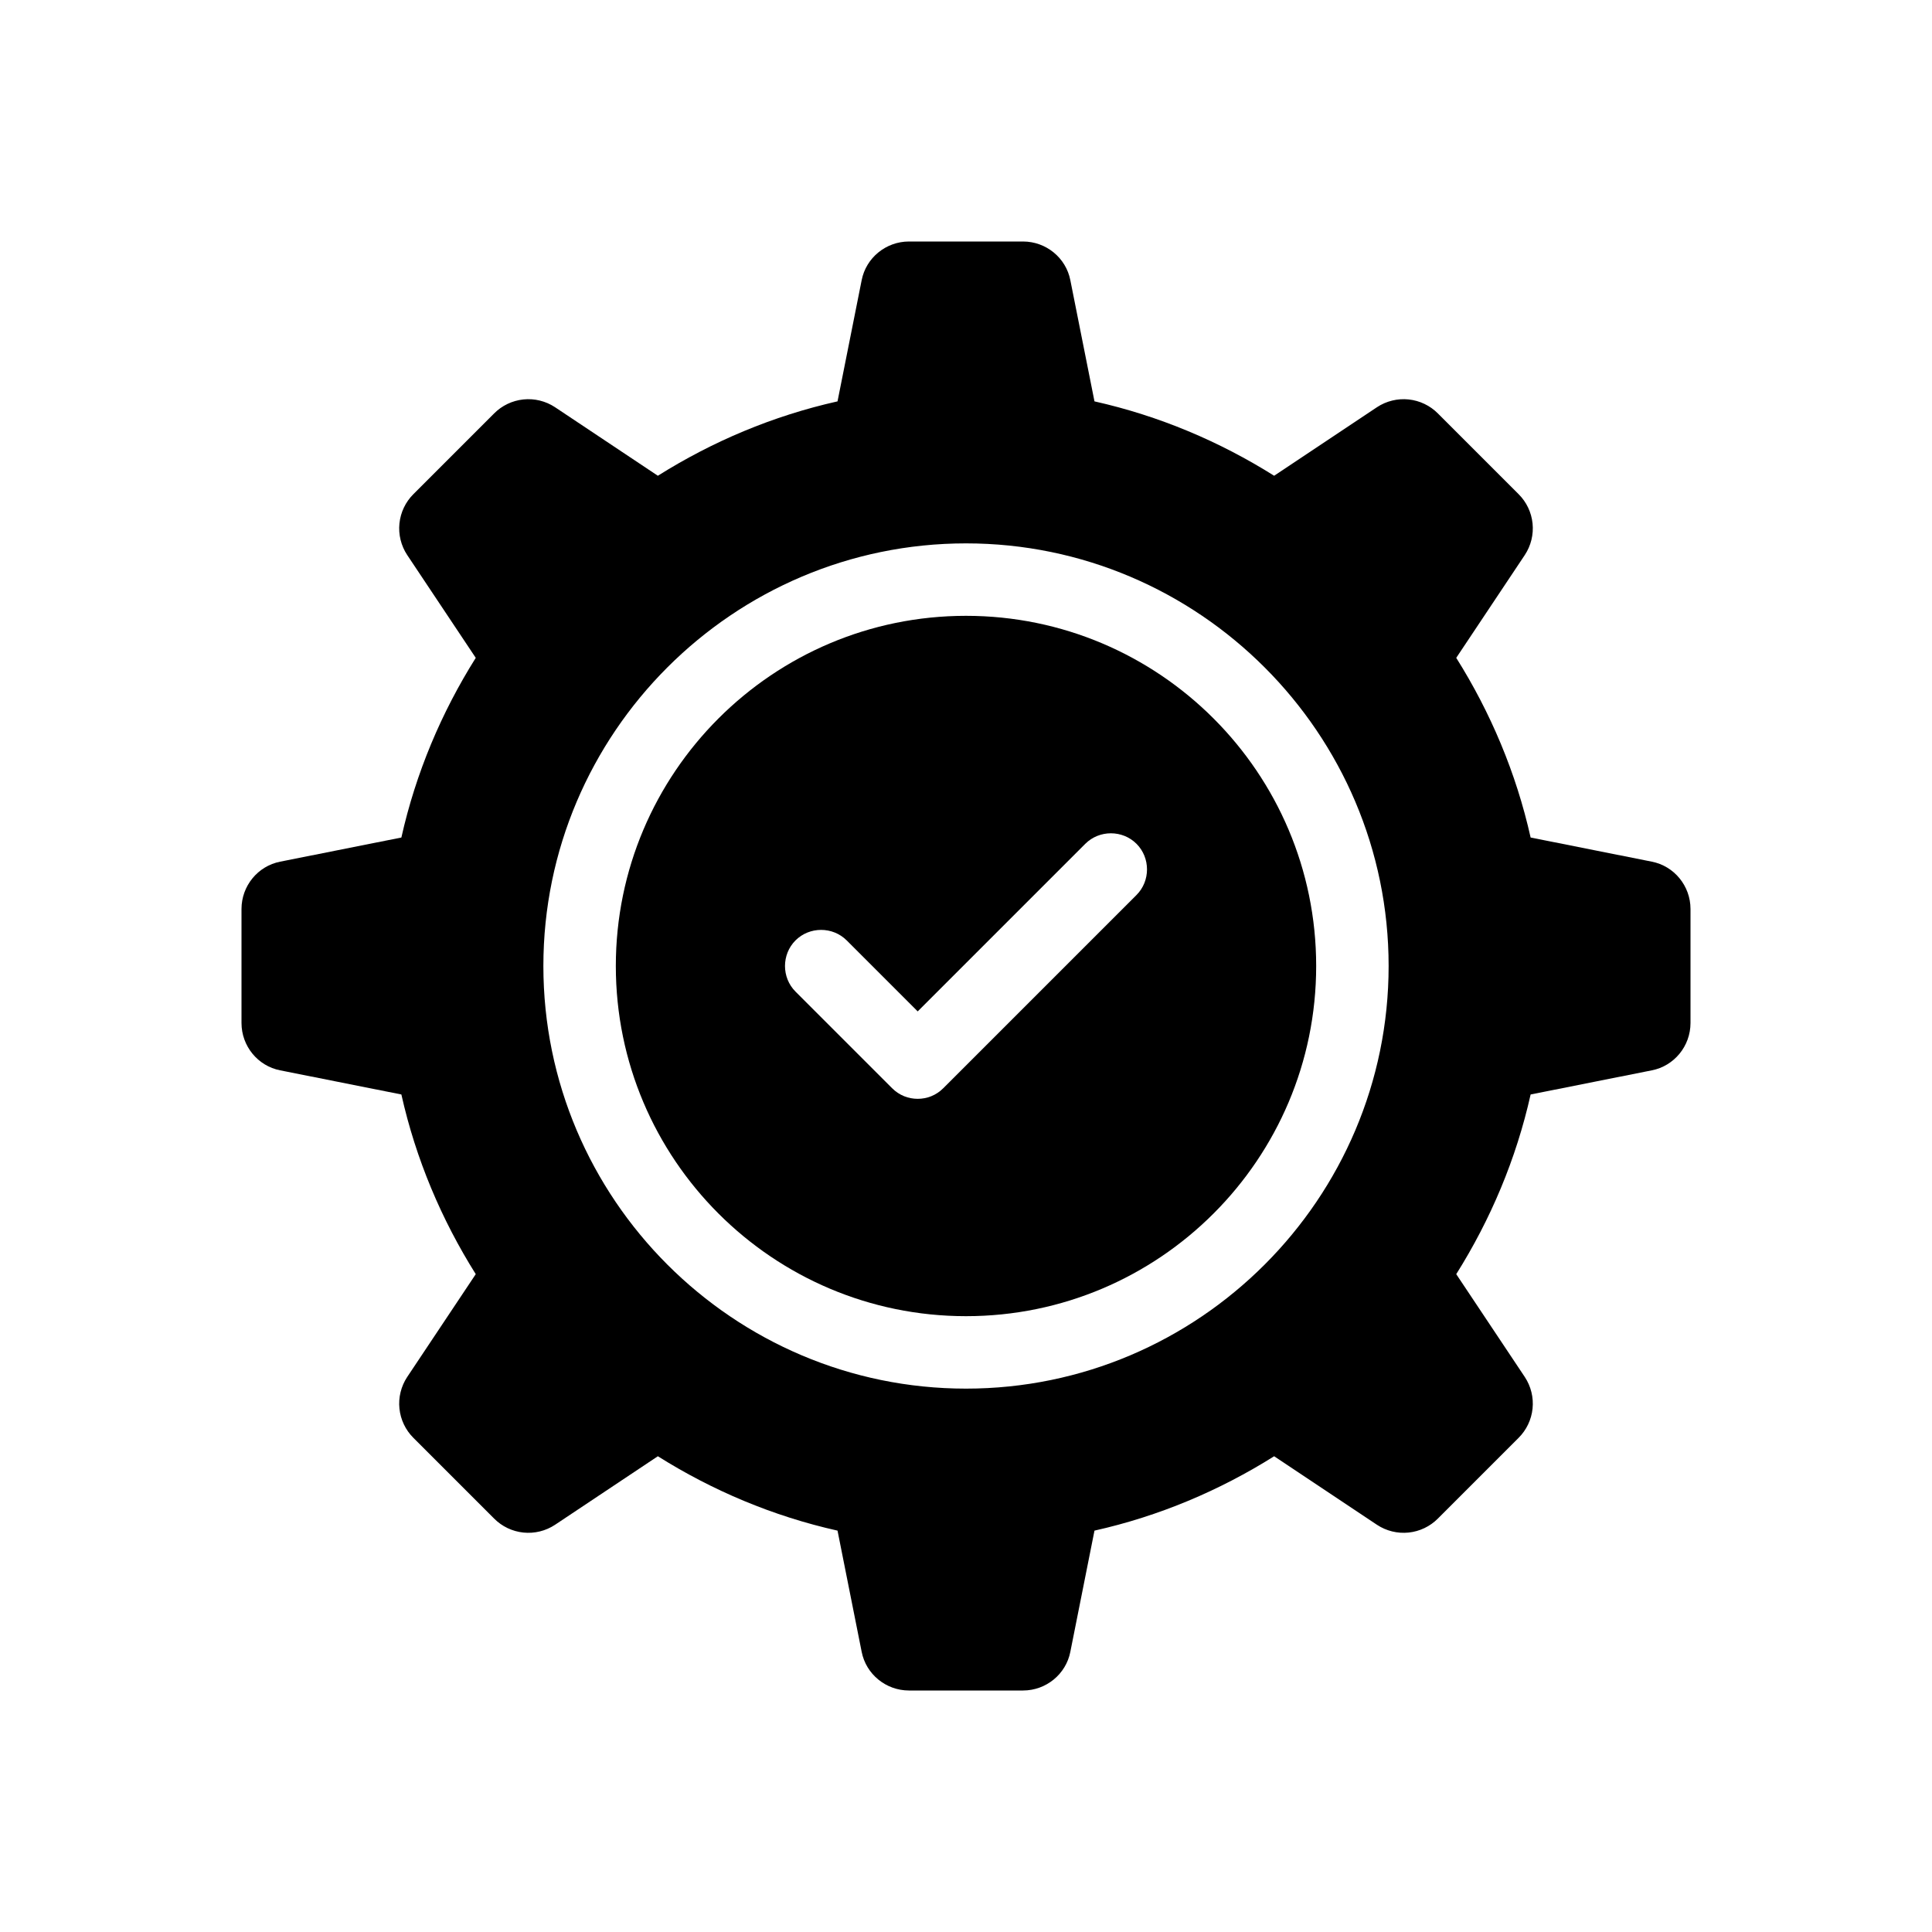
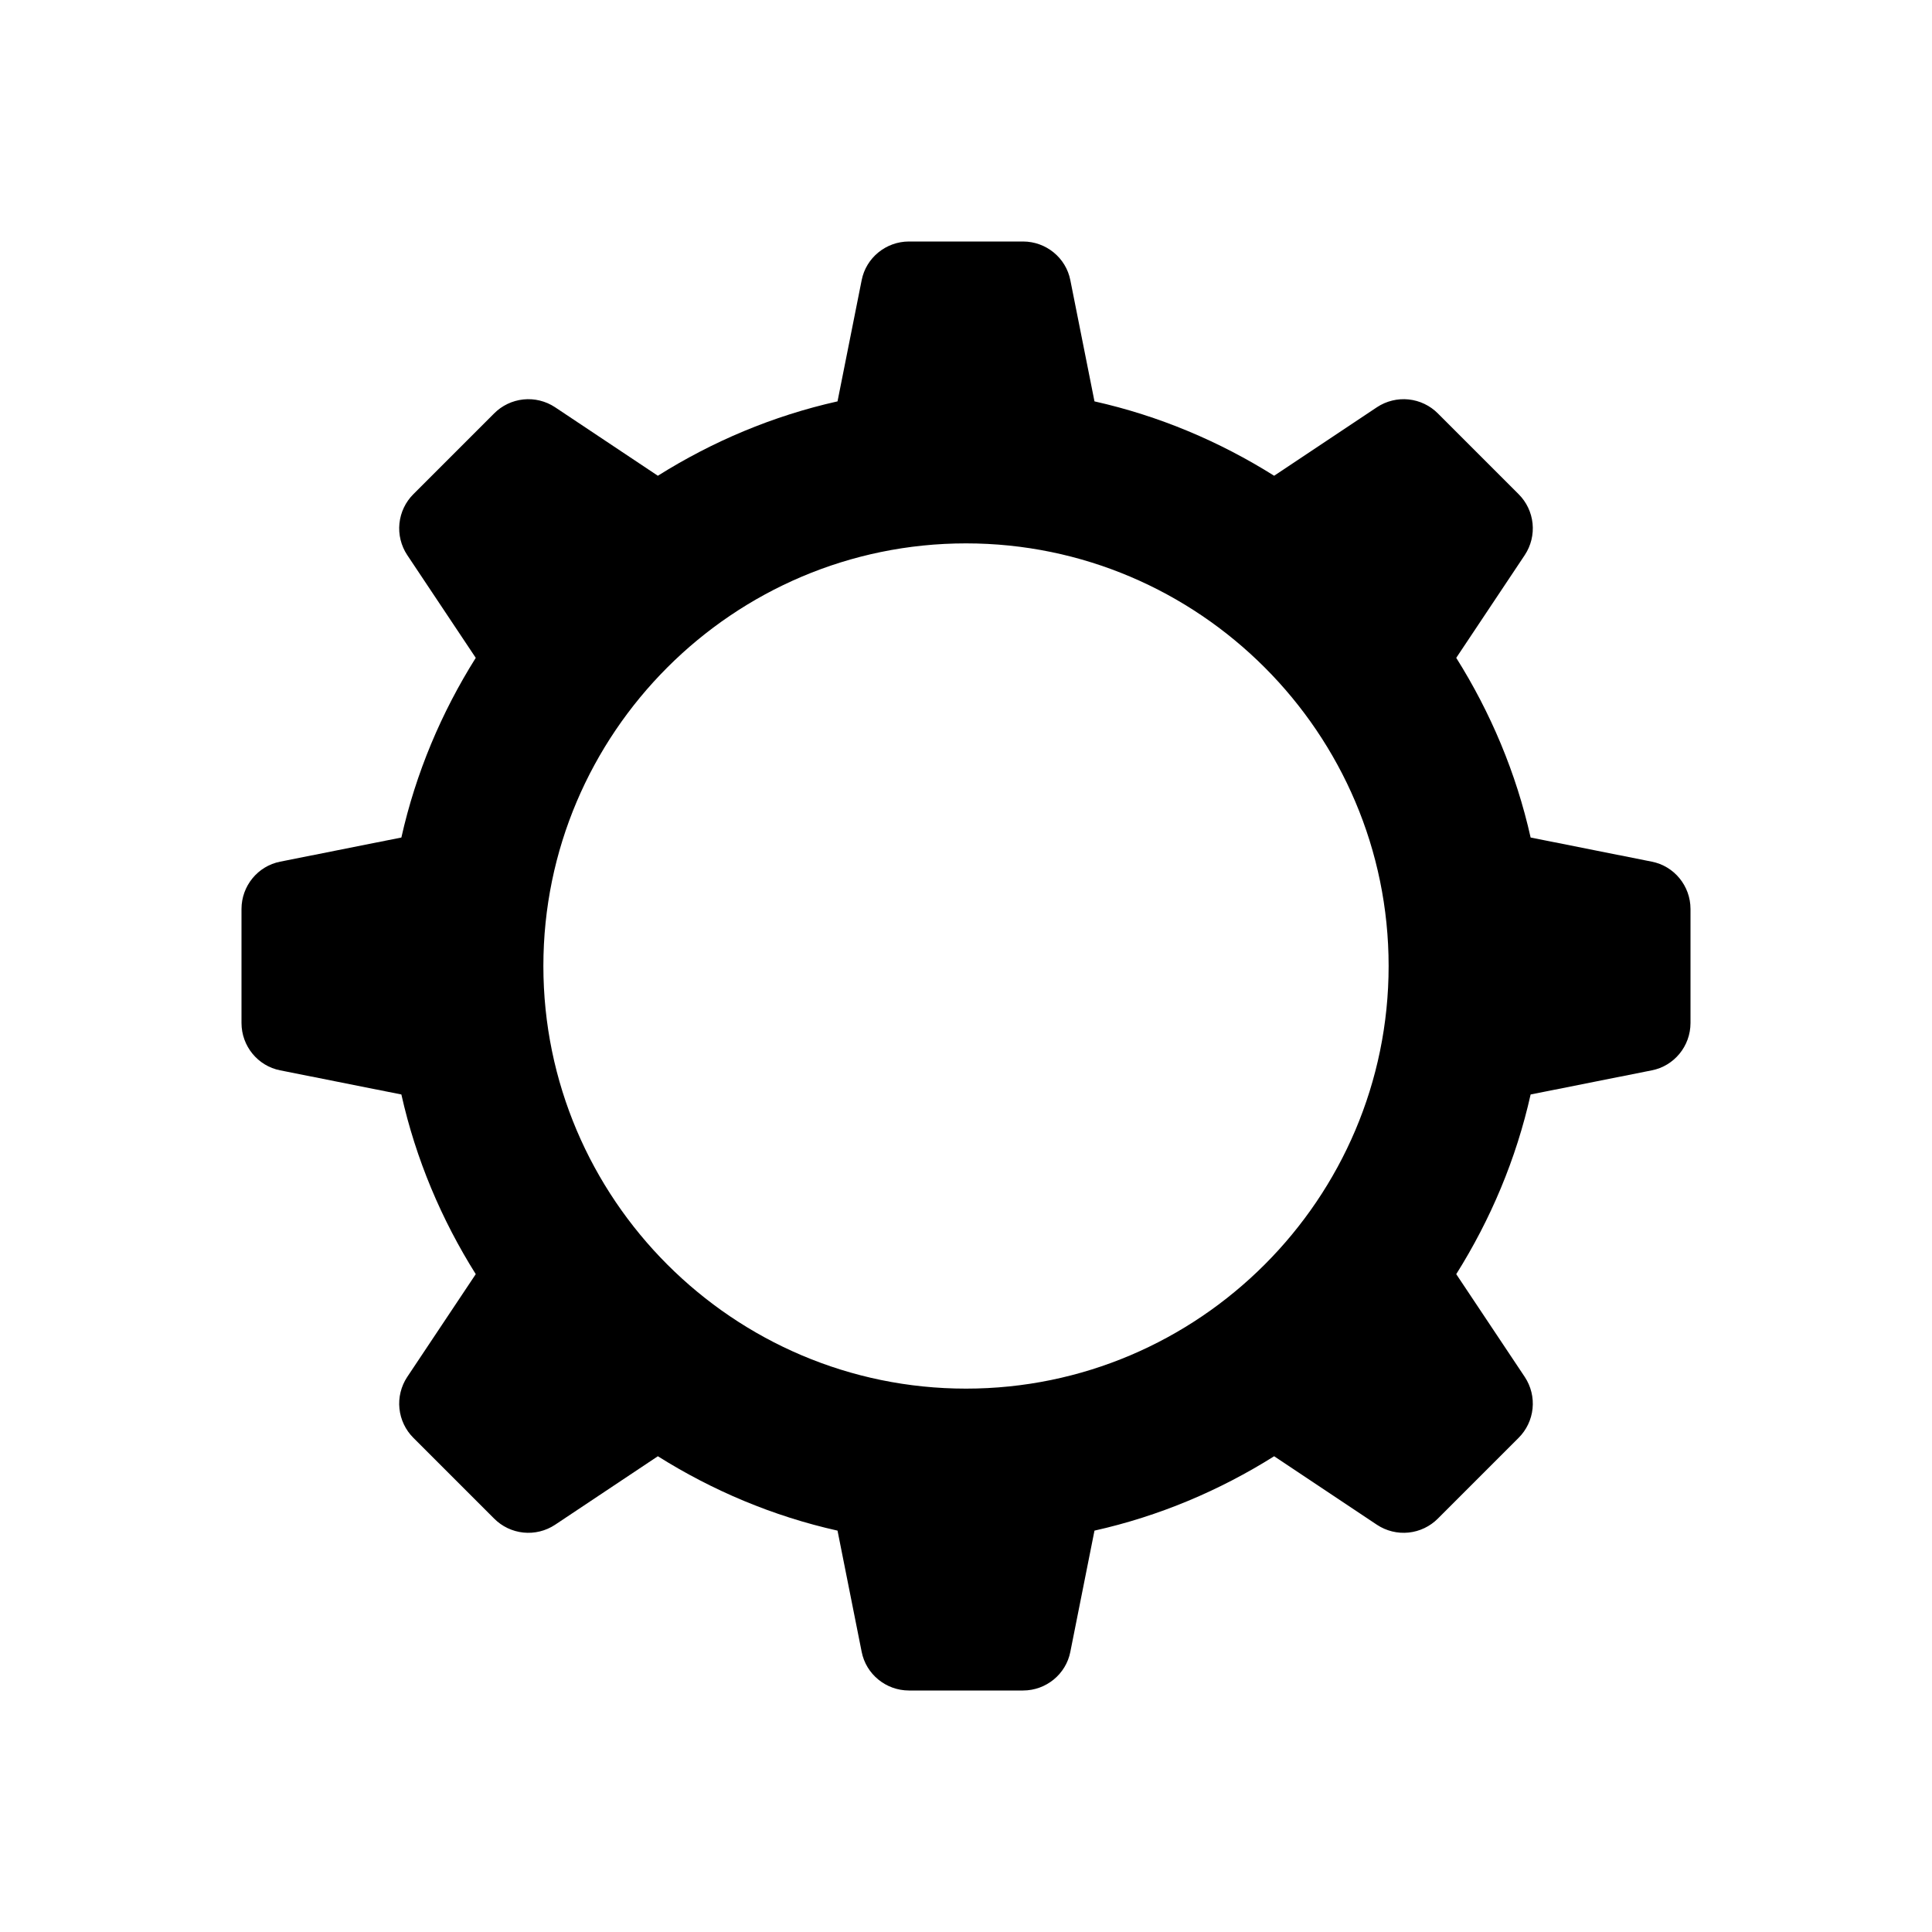
<svg xmlns="http://www.w3.org/2000/svg" width="64" height="64" viewBox="0 0 64 64" fill="none">
-   <path d="M32 20.4C25.6 20.4 20.4 25.6 20.4 32C20.4 38.4 25.6 43.6 32 43.6C38.4 43.6 43.6 38.4 43.6 32C43.6 25.6 38.4 20.4 32 20.4ZM37.648 29.648L31.248 36.048C31.008 36.288 30.704 36.4 30.4 36.4C30.096 36.4 29.792 36.288 29.552 36.048L26.352 32.848C25.888 32.384 25.888 31.616 26.352 31.152C26.816 30.688 27.584 30.688 28.048 31.152L30.4 33.504L35.952 27.952C36.416 27.488 37.184 27.488 37.648 27.952C38.112 28.416 38.112 29.184 37.648 29.648Z" fill="black" />
  <path d="M54.72 28.544L50.704 27.744C50.224 25.6 49.376 23.6 48.24 21.792L50.512 18.384C50.715 18.076 50.806 17.706 50.768 17.339C50.73 16.971 50.566 16.628 50.304 16.368L47.632 13.696C47.372 13.434 47.029 13.27 46.661 13.232C46.294 13.194 45.924 13.285 45.616 13.488L42.208 15.76C40.4 14.624 38.4 13.776 36.256 13.296L35.456 9.28C35.312 8.544 34.656 8 33.888 8H30.112C29.344 8 28.688 8.544 28.544 9.28L27.744 13.296C25.6 13.776 23.6 14.624 21.792 15.76L18.384 13.488C18.076 13.285 17.706 13.194 17.339 13.232C16.971 13.27 16.628 13.434 16.368 13.696L13.696 16.368C13.434 16.628 13.27 16.971 13.232 17.339C13.194 17.706 13.285 18.076 13.488 18.384L15.76 21.792C14.624 23.6 13.776 25.6 13.296 27.744L9.28 28.544C8.544 28.688 8 29.344 8 30.112V33.888C8 34.656 8.544 35.312 9.28 35.456L13.296 36.256C13.776 38.4 14.624 40.4 15.76 42.208L13.488 45.616C13.285 45.924 13.194 46.294 13.232 46.661C13.27 47.029 13.434 47.372 13.696 47.632L16.368 50.304C16.628 50.566 16.971 50.73 17.339 50.768C17.706 50.806 18.076 50.715 18.384 50.512L21.792 48.24C23.6 49.376 25.6 50.224 27.744 50.704L28.544 54.72C28.688 55.456 29.344 56 30.112 56H33.888C34.656 56 35.312 55.456 35.456 54.72L36.256 50.704C38.4 50.224 40.4 49.376 42.208 48.24L45.616 50.512C45.924 50.715 46.294 50.806 46.661 50.768C47.029 50.73 47.372 50.566 47.632 50.304L50.304 47.632C50.566 47.372 50.73 47.029 50.768 46.661C50.806 46.294 50.715 45.924 50.512 45.616L48.24 42.208C49.376 40.4 50.224 38.4 50.704 36.256L54.72 35.456C55.456 35.312 56 34.656 56 33.888V30.112C56 29.344 55.456 28.688 54.72 28.544ZM32 46C24.288 46 18 39.712 18 32C18 24.288 24.288 18 32 18C39.712 18 46 24.288 46 32C46 39.712 39.712 46 32 46Z" fill="black" />
</svg>